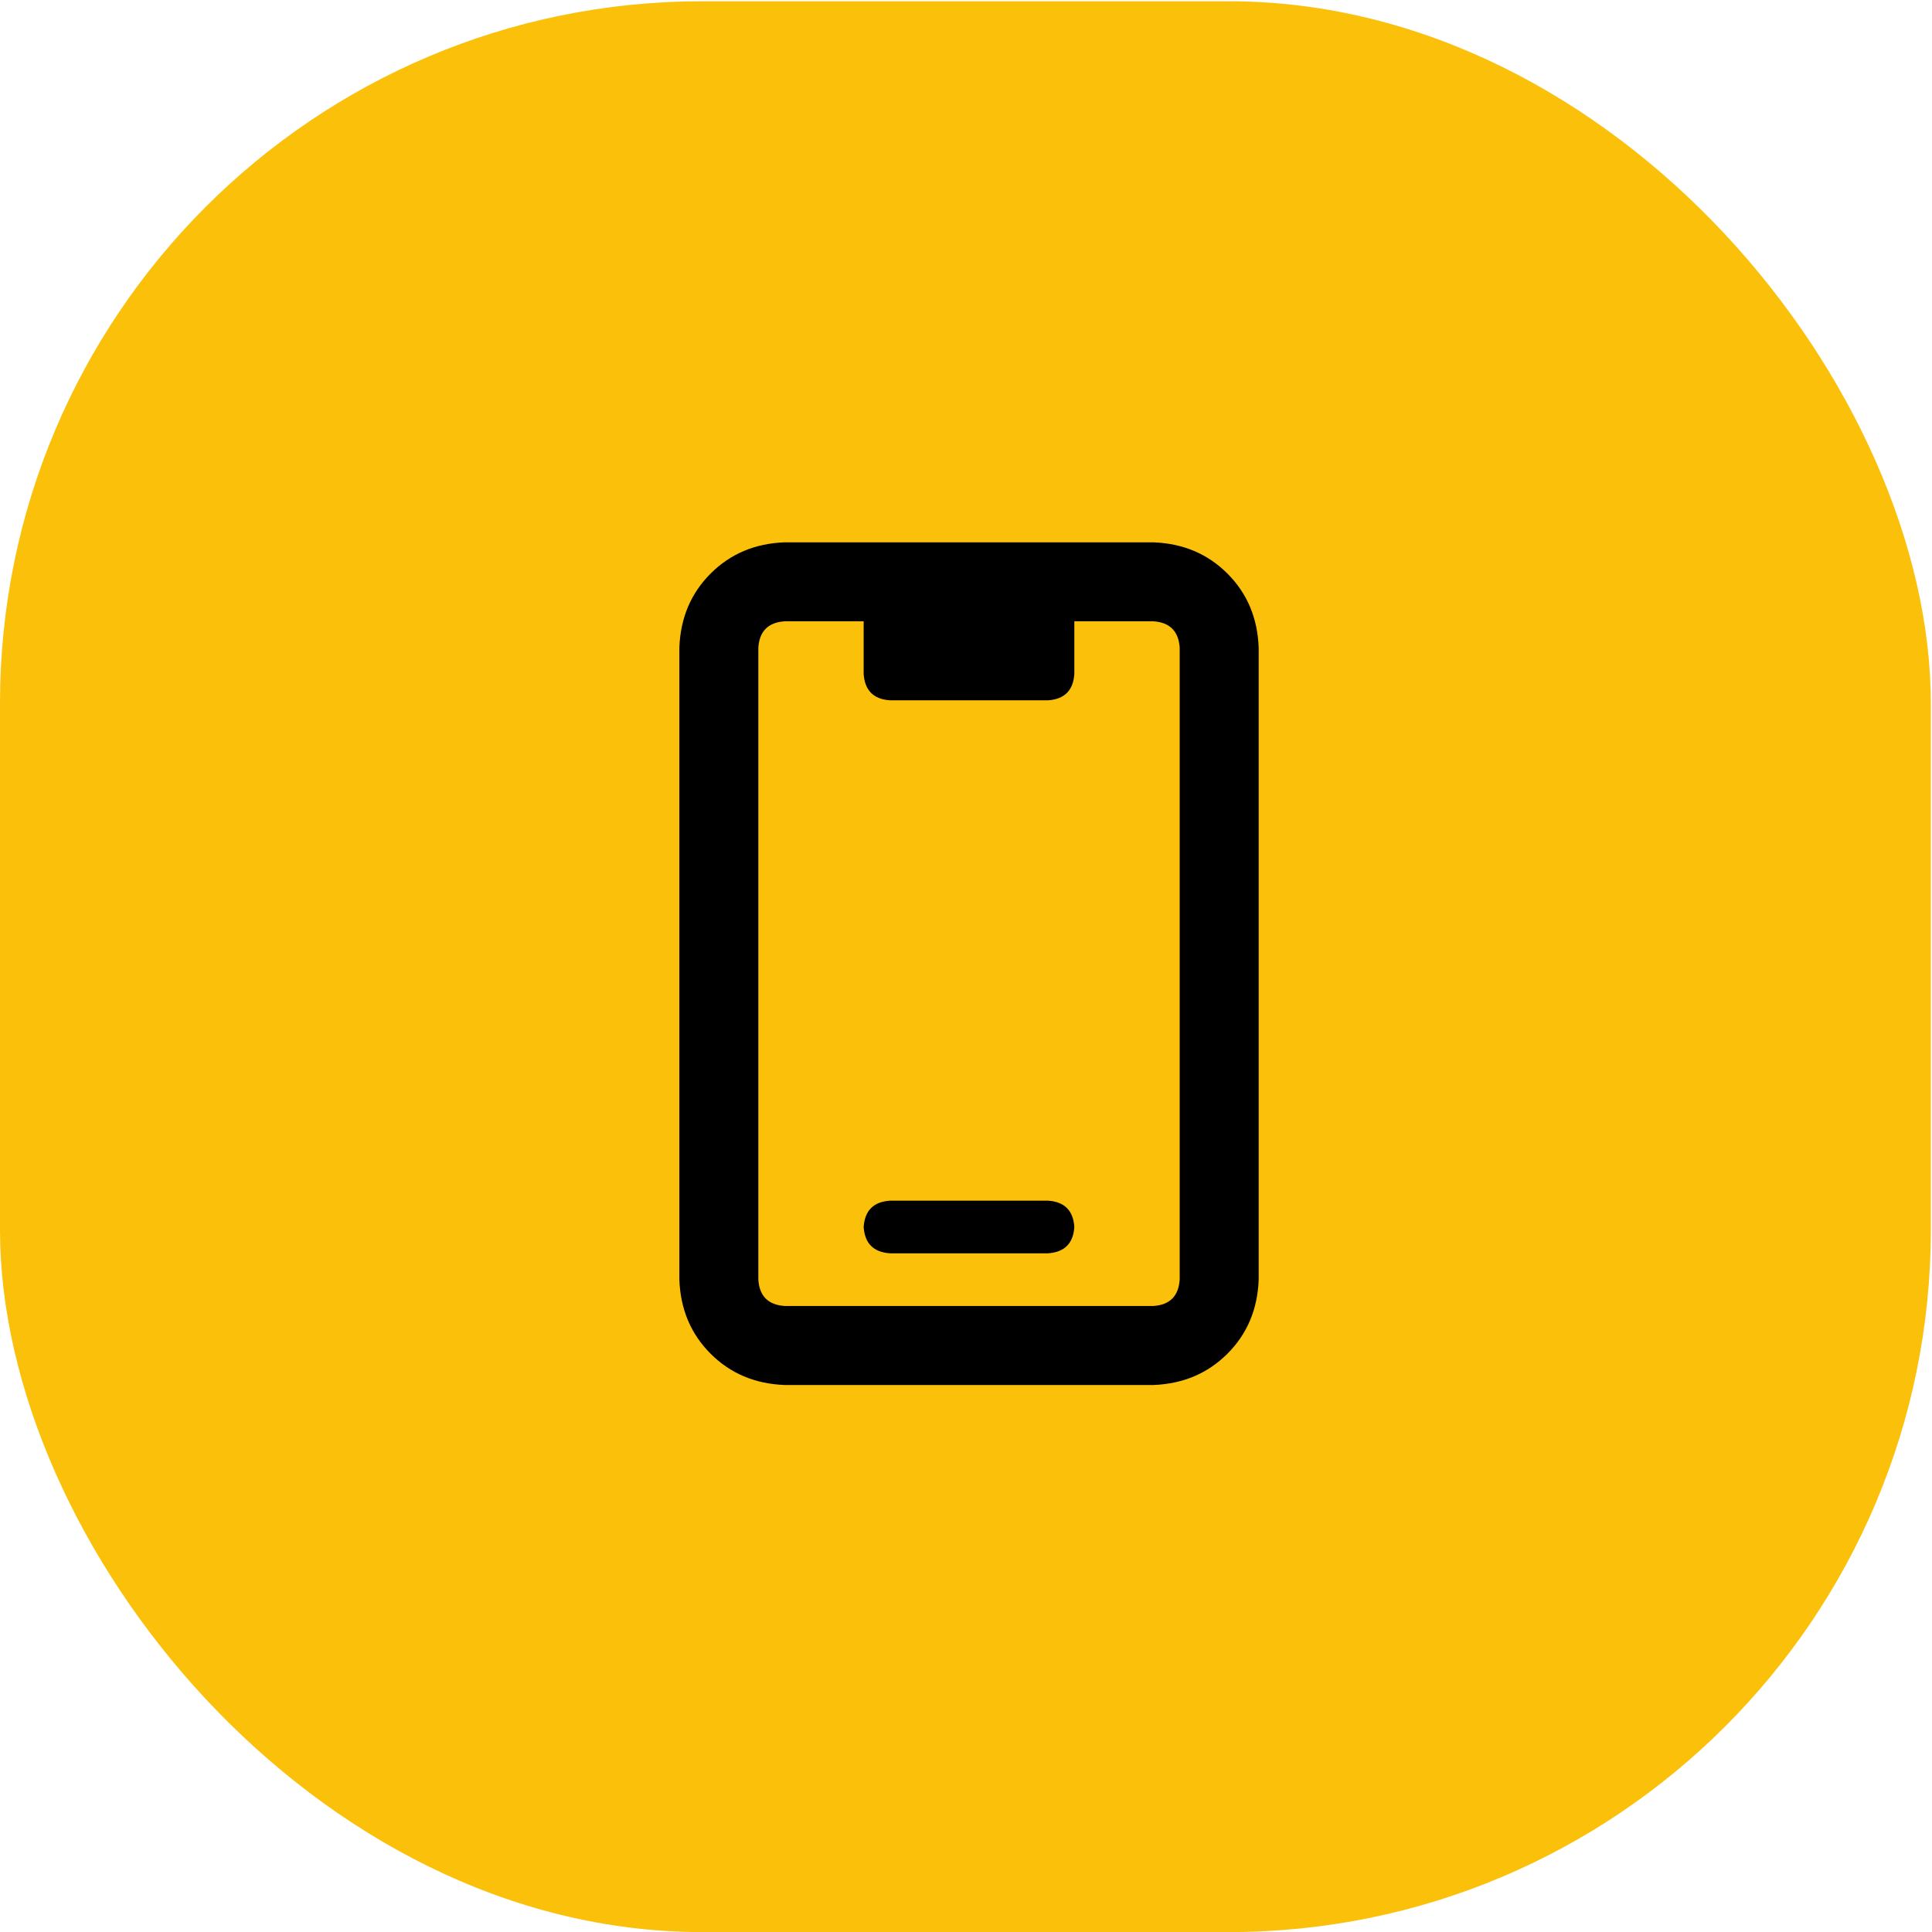
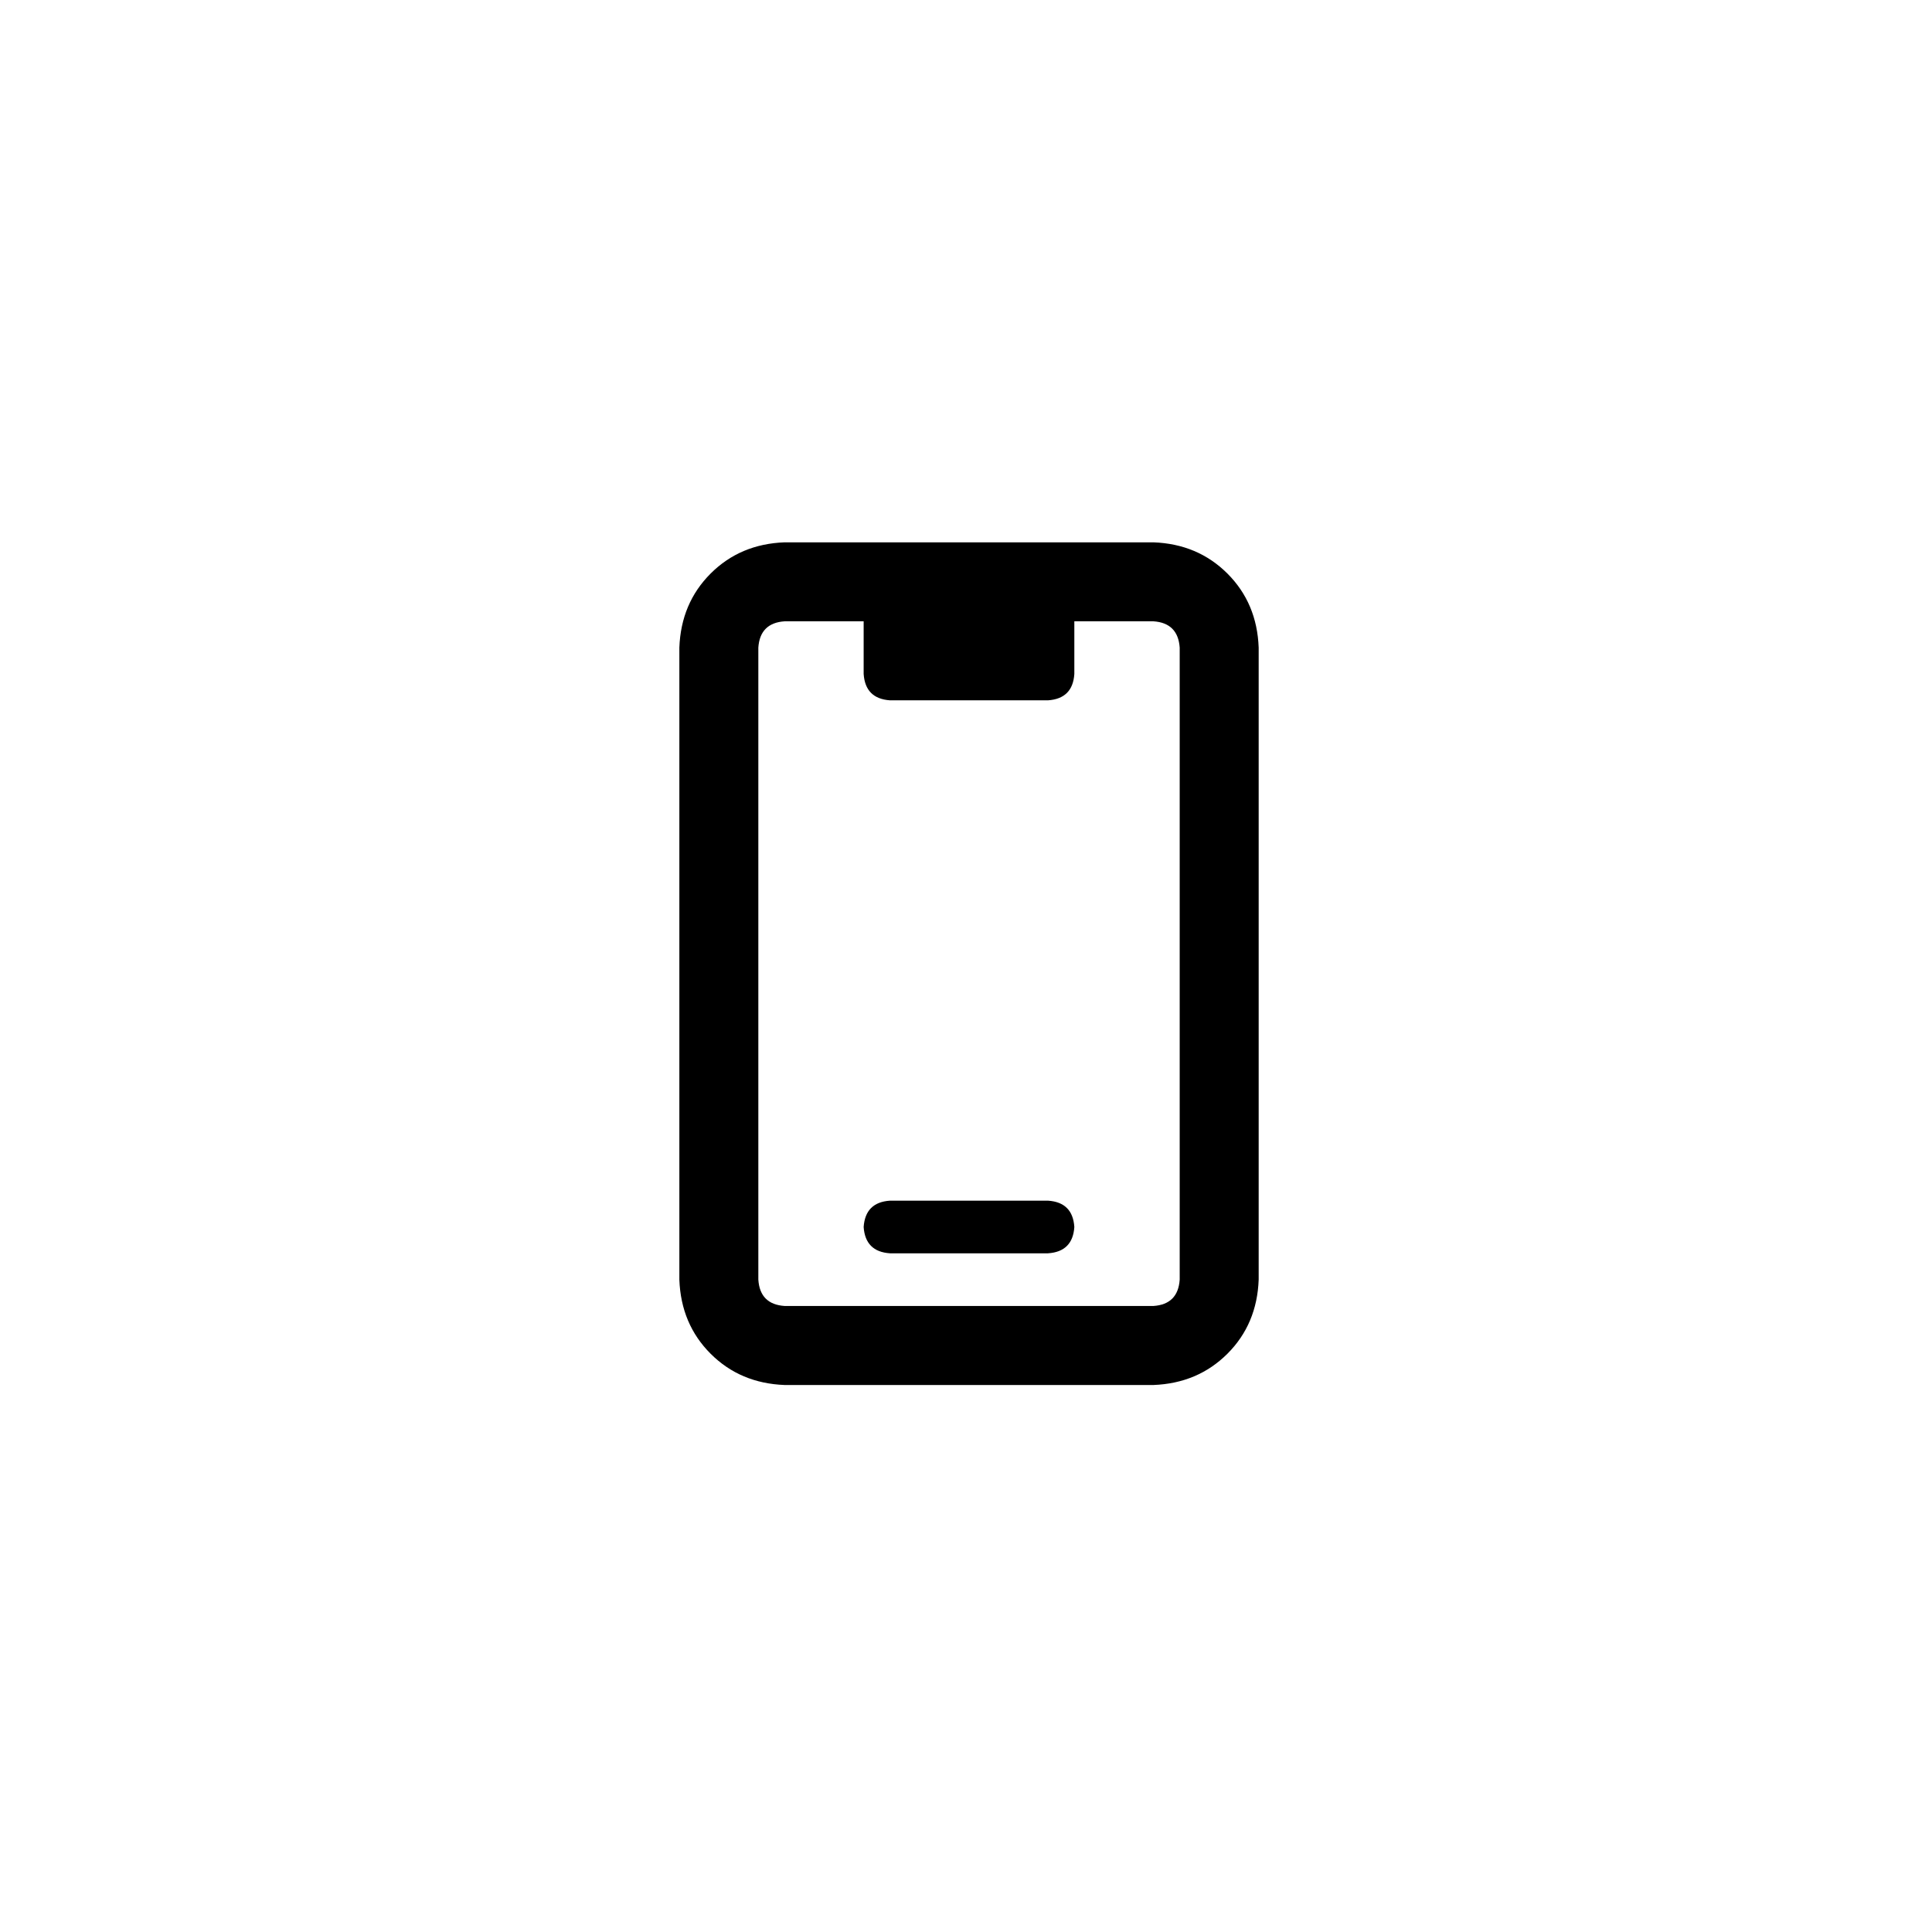
<svg xmlns="http://www.w3.org/2000/svg" width="41" height="41" viewBox="0 0 41 41" fill="none">
-   <rect y="0.027" width="40.975" height="40.975" rx="14.9" fill="#FBC00A" />
-   <path d="M22.24 25.48C22.59 25.503 22.776 25.689 22.799 26.039C22.776 26.388 22.59 26.574 22.24 26.597H18.887C18.538 26.574 18.352 26.388 18.328 26.039C18.352 25.689 18.538 25.503 18.887 25.48H22.24ZM24.476 11.509C25.105 11.532 25.628 11.753 26.048 12.172C26.467 12.591 26.688 13.115 26.711 13.744V27.156C26.688 27.785 26.467 28.309 26.048 28.728C25.628 29.147 25.105 29.368 24.476 29.392H16.652C16.023 29.368 15.499 29.147 15.08 28.728C14.661 28.309 14.44 27.785 14.417 27.156V13.744C14.44 13.115 14.661 12.591 15.08 12.172C15.499 11.753 16.023 11.532 16.652 11.509H24.476ZM25.035 27.156V13.744C25.011 13.395 24.825 13.208 24.476 13.185H22.799V14.303C22.776 14.652 22.59 14.838 22.24 14.862H18.887C18.538 14.838 18.352 14.652 18.328 14.303V13.185H16.652C16.303 13.208 16.116 13.395 16.093 13.744V27.156C16.116 27.506 16.303 27.692 16.652 27.715H24.476C24.825 27.692 25.011 27.506 25.035 27.156Z" fill="black" />
+   <path d="M22.24 25.48C22.59 25.503 22.776 25.689 22.799 26.039C22.776 26.388 22.59 26.574 22.24 26.597H18.887C18.538 26.574 18.352 26.388 18.328 26.039C18.352 25.689 18.538 25.503 18.887 25.48H22.24M24.476 11.509C25.105 11.532 25.628 11.753 26.048 12.172C26.467 12.591 26.688 13.115 26.711 13.744V27.156C26.688 27.785 26.467 28.309 26.048 28.728C25.628 29.147 25.105 29.368 24.476 29.392H16.652C16.023 29.368 15.499 29.147 15.08 28.728C14.661 28.309 14.44 27.785 14.417 27.156V13.744C14.44 13.115 14.661 12.591 15.08 12.172C15.499 11.753 16.023 11.532 16.652 11.509H24.476ZM25.035 27.156V13.744C25.011 13.395 24.825 13.208 24.476 13.185H22.799V14.303C22.776 14.652 22.59 14.838 22.24 14.862H18.887C18.538 14.838 18.352 14.652 18.328 14.303V13.185H16.652C16.303 13.208 16.116 13.395 16.093 13.744V27.156C16.116 27.506 16.303 27.692 16.652 27.715H24.476C24.825 27.692 25.011 27.506 25.035 27.156Z" fill="black" />
</svg>